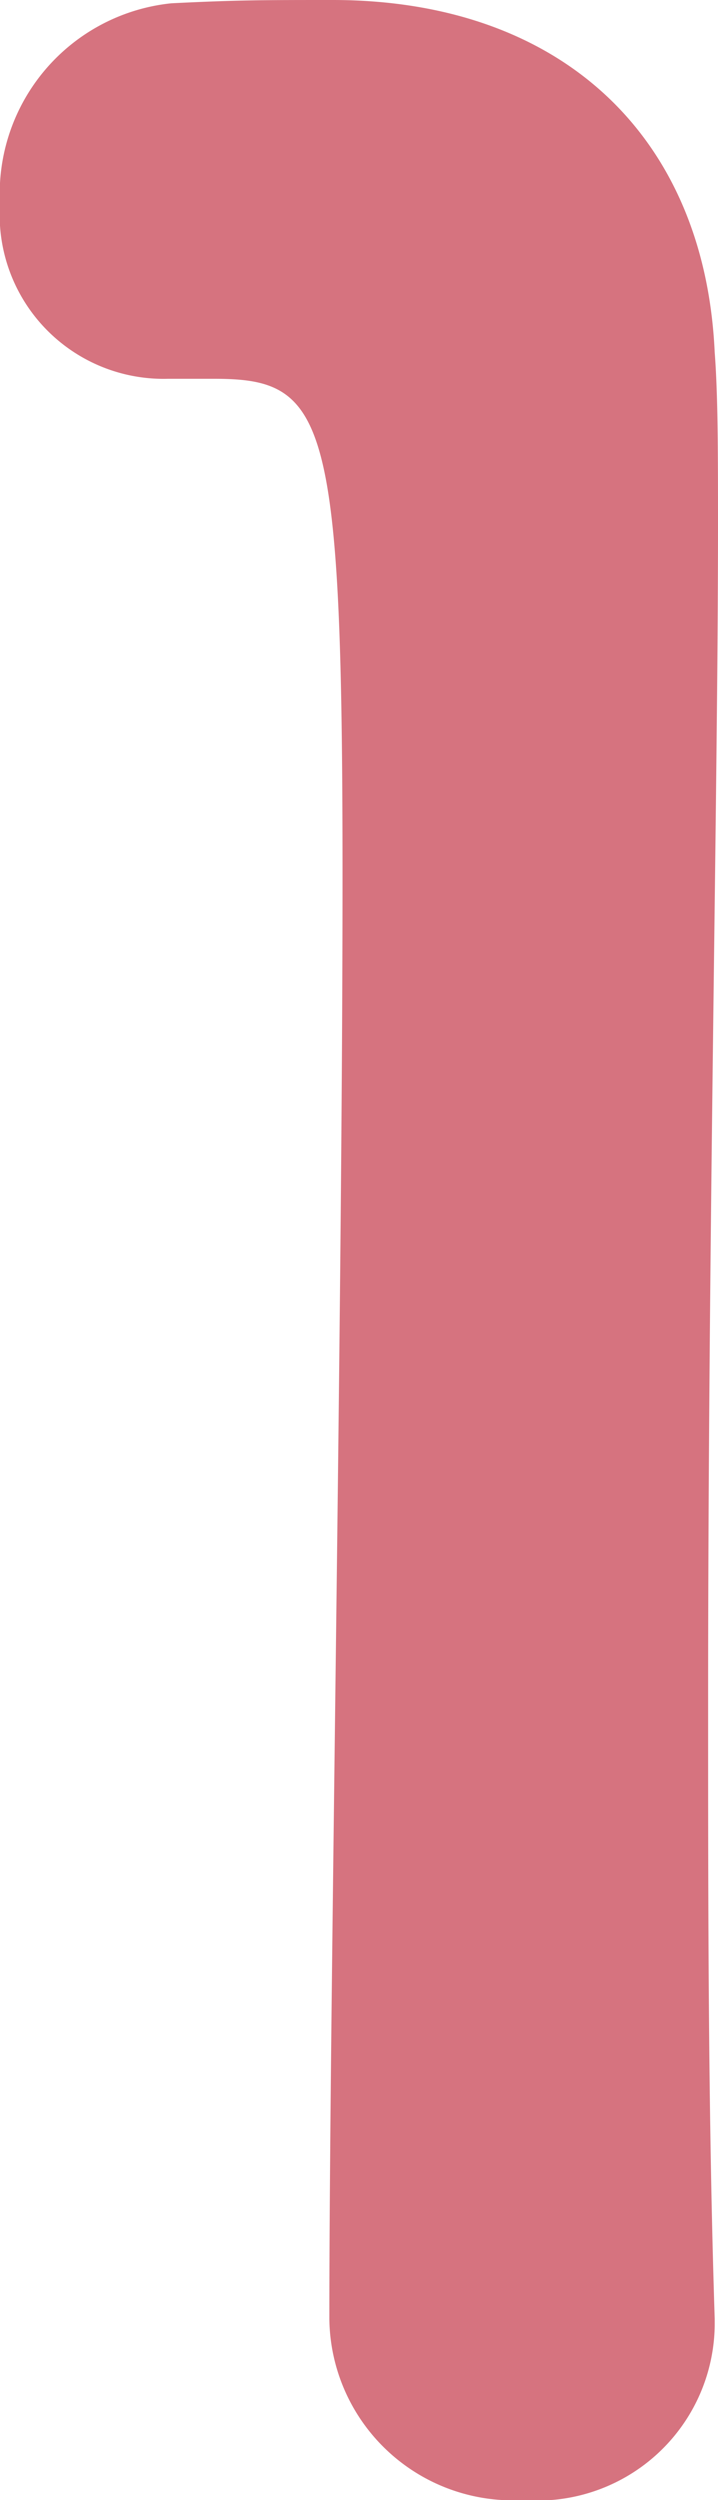
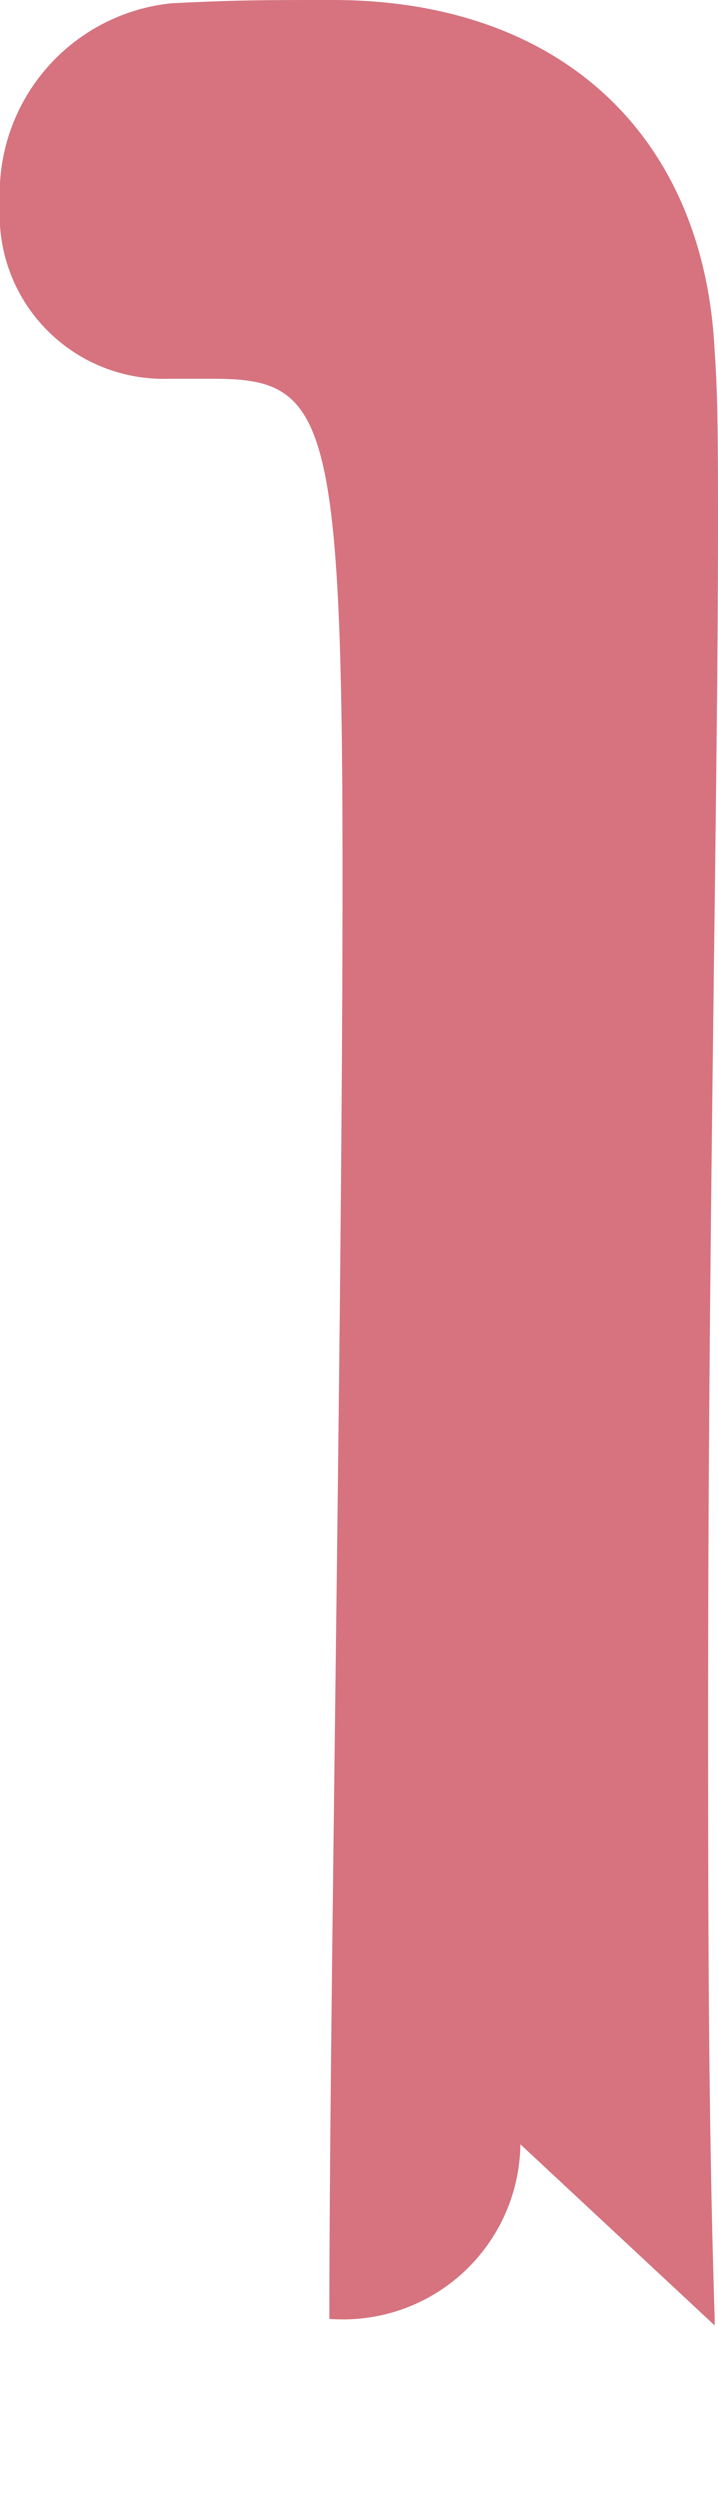
<svg xmlns="http://www.w3.org/2000/svg" width="15.26" height="53.13" viewBox="0 0 15.26 53.13">
-   <path d="M4.97-2.87v-.14c-.14-4.34-.14-8.75-.14-13.09 0-10.01.21-19.39.21-24.99 0-1.54 0-2.8-.07-3.71-.21-4.62-3.29-7.49-8.12-7.49-1.47 0-2.03 0-3.43.07a4.067 4.067 0 0 0-3.64 4.27 3.484 3.484 0 0 0 3.57 3.71h.98c2.38 0 2.73.77 2.73 10.57 0 9.24-.28 24.15-.28 30.66A3.9 3.9 0 0 0 .91.84a3.768 3.768 0 0 0 4.06-3.71z" transform="translate(10.22 52.29)" style="fill:#d6737f" />
+   <path d="M4.97-2.87v-.14c-.14-4.34-.14-8.75-.14-13.09 0-10.01.21-19.39.21-24.99 0-1.54 0-2.8-.07-3.71-.21-4.62-3.29-7.49-8.12-7.49-1.47 0-2.03 0-3.43.07a4.067 4.067 0 0 0-3.64 4.27 3.484 3.484 0 0 0 3.57 3.71h.98c2.38 0 2.73.77 2.73 10.57 0 9.24-.28 24.15-.28 30.66a3.768 3.768 0 0 0 4.06-3.71z" transform="translate(10.22 52.29)" style="fill:#d6737f" />
</svg>